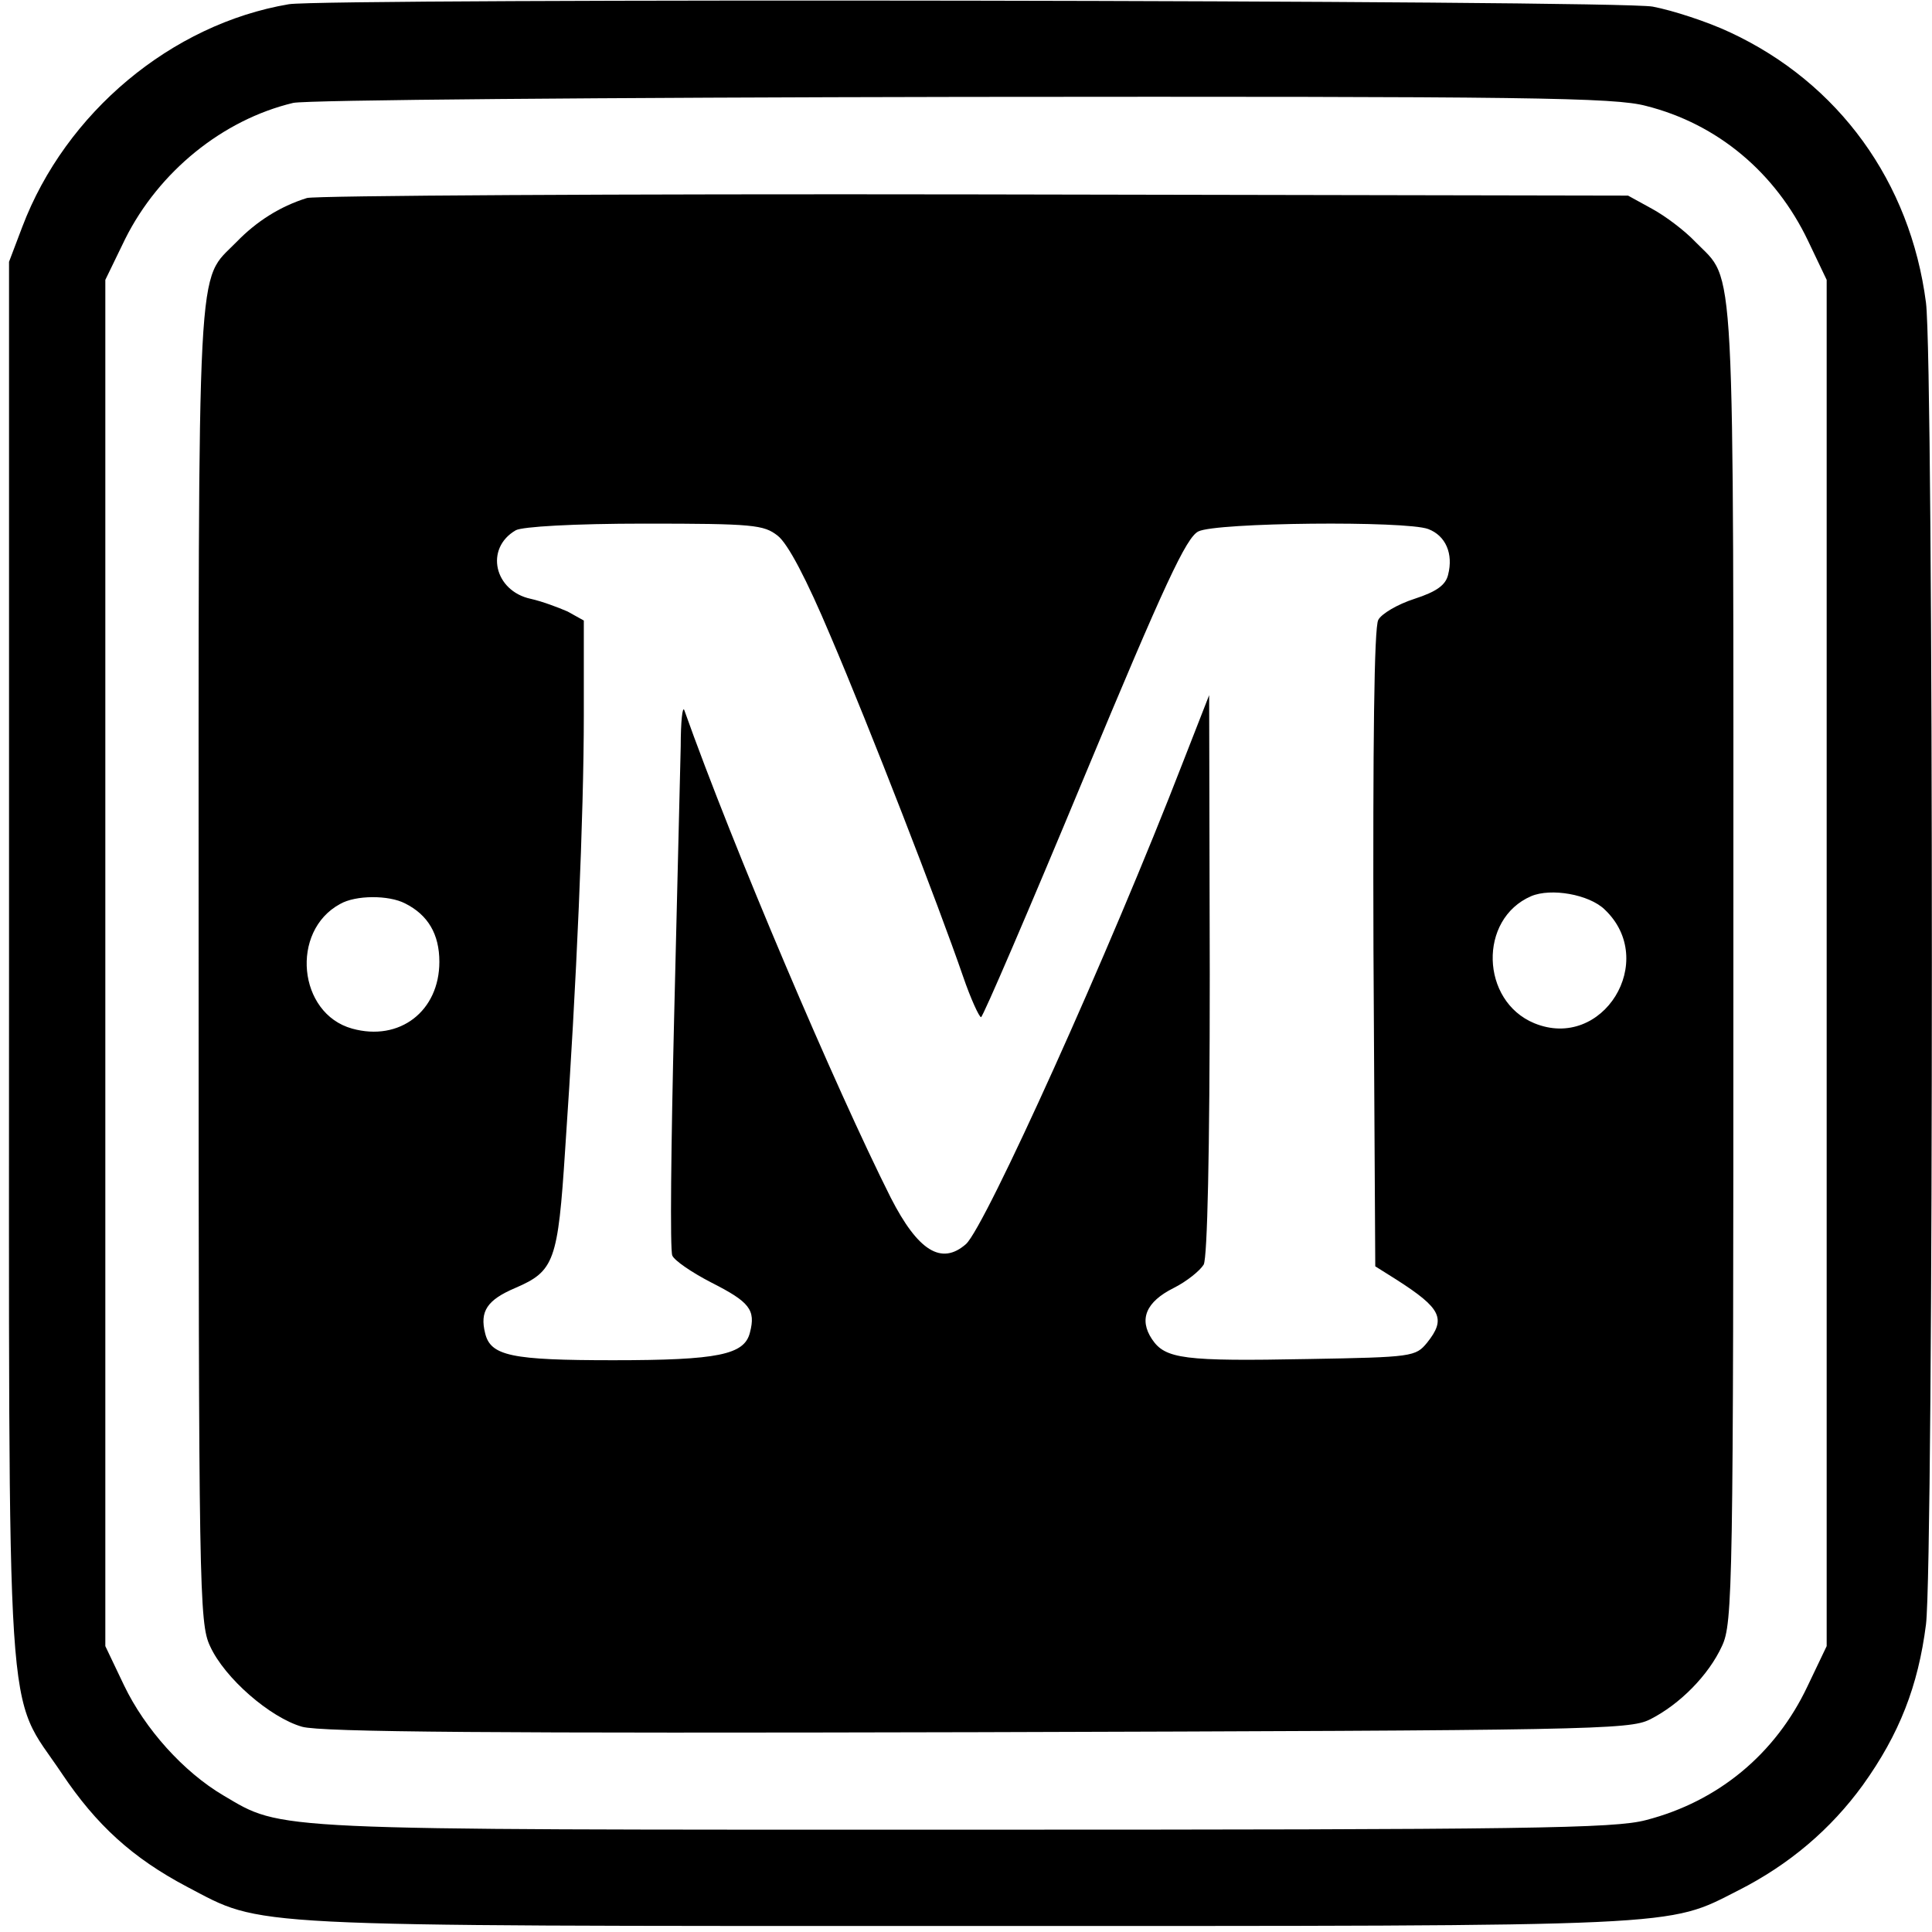
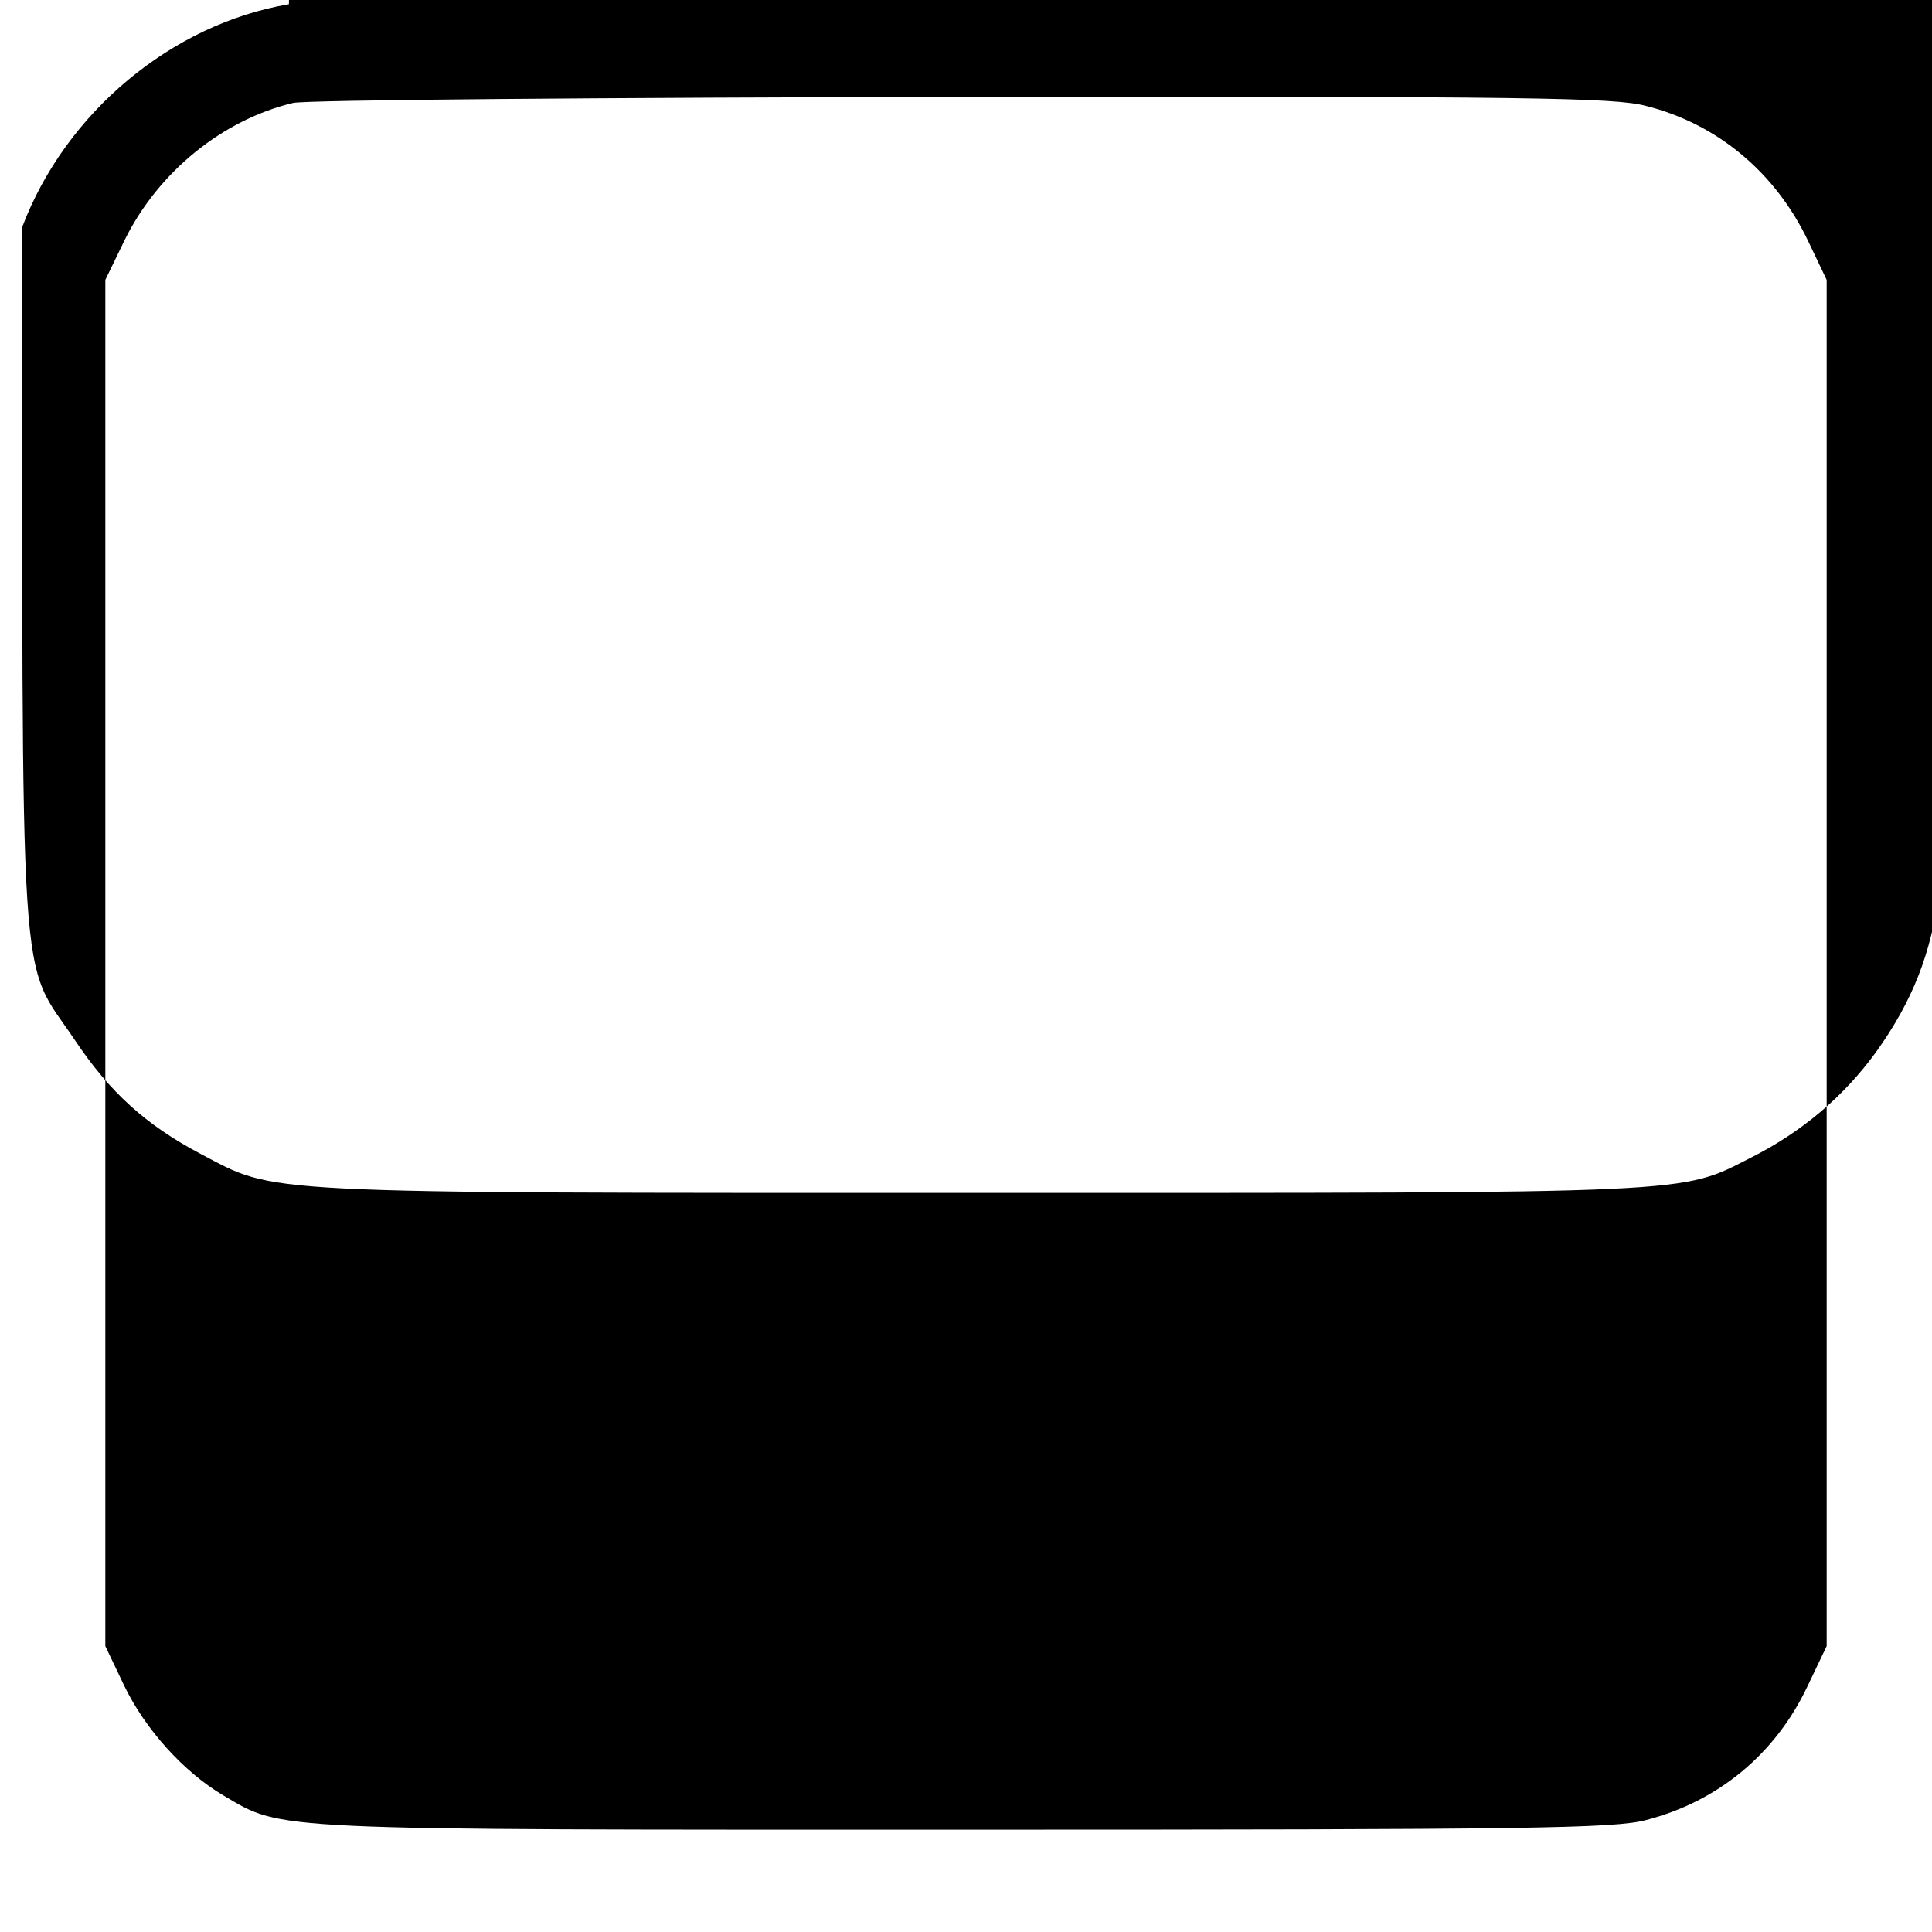
<svg xmlns="http://www.w3.org/2000/svg" version="1.0" width="321pt" height="321pt" viewBox="0 0 321 321" preserveAspectRatio="xMidYMid meet">
  <g transform="translate(0,321) scale(0.1,-0.1)" fill="#000000" stroke="none">
-     <path d="M480 3203 c-195 -33 -371 -180 -443 -370 l-22 -58 0 -1160 c0 -1320 -7 -1210 88 -1352 57 -85 117 -140 208 -188 128 -67 77 -65 1294 -65 1203 0 1163 -2 1283 59 85 43 154 102 207 175 61 85 92 165 105 267 13 106 13 2094 0 2196 -26 201 -145 365 -325 449 -38 18 -97 37 -129 43 -57 11 -2205 14 -2266 4z m2255 -169 c119 -30 215 -111 269 -224 l31 -65 0 -1135 0 -1135 -32 -67 c-53 -112 -148 -191 -268 -222 -52 -14 -195 -16 -1130 -16 -1168 0 -1134 -2 -1234 57 -66 39 -130 110 -165 183 l-31 65 0 1135 0 1135 33 68 c56 112 162 198 279 226 21 5 520 9 1113 10 942 1 1083 -1 1135 -15z" />
-     <path d="M510 2881 c-45 -14 -84 -39 -117 -73 -67 -69 -63 6 -63 -1200 0 -1039 1 -1095 19 -1133 24 -53 100 -119 153 -134 32 -9 322 -11 1123 -9 1016 3 1082 4 1116 21 50 25 98 74 120 122 18 38 19 96 19 1133 0 1206 4 1131 -63 1200 -18 19 -50 43 -72 55 l-40 22 -1085 2 c-597 1 -1096 -2 -1110 -6z m782 -561 c17 -13 48 -72 88 -167 65 -152 179 -446 220 -565 13 -38 27 -68 30 -68 3 0 80 179 171 398 134 322 170 399 190 409 29 15 345 18 382 4 29 -11 42 -41 33 -76 -4 -17 -19 -28 -56 -40 -28 -9 -55 -25 -60 -35 -7 -12 -9 -209 -8 -547 l3 -527 35 -22 c75 -48 83 -65 51 -105 -19 -23 -24 -24 -197 -27 -207 -4 -238 0 -260 33 -22 33 -10 62 36 85 22 11 44 29 50 39 6 13 10 182 10 483 l-1 463 -43 -110 c-123 -318 -329 -773 -361 -802 -41 -36 -80 -11 -125 77 -92 183 -262 582 -343 810 -3 8 -6 -19 -6 -60 -1 -41 -6 -245 -11 -453 -5 -207 -7 -384 -3 -393 3 -8 32 -28 65 -45 63 -32 74 -45 64 -83 -9 -37 -53 -46 -227 -46 -169 0 -204 7 -213 45 -9 36 3 55 50 75 65 28 71 44 83 230 19 276 31 557 31 722 l0 157 -27 15 c-16 7 -43 17 -61 21 -61 13 -77 84 -25 114 11 6 96 11 214 11 181 0 198 -2 221 -20z m1374 -621 c90 -85 -3 -236 -117 -189 -89 37 -93 173 -5 211 33 14 96 3 122 -22z m-1993 10 c38 -19 57 -51 57 -97 0 -82 -66 -133 -145 -111 -90 25 -103 162 -20 207 26 15 81 15 108 1z" />
+     <path d="M480 3203 c-195 -33 -371 -180 -443 -370 c0 -1320 -7 -1210 88 -1352 57 -85 117 -140 208 -188 128 -67 77 -65 1294 -65 1203 0 1163 -2 1283 59 85 43 154 102 207 175 61 85 92 165 105 267 13 106 13 2094 0 2196 -26 201 -145 365 -325 449 -38 18 -97 37 -129 43 -57 11 -2205 14 -2266 4z m2255 -169 c119 -30 215 -111 269 -224 l31 -65 0 -1135 0 -1135 -32 -67 c-53 -112 -148 -191 -268 -222 -52 -14 -195 -16 -1130 -16 -1168 0 -1134 -2 -1234 57 -66 39 -130 110 -165 183 l-31 65 0 1135 0 1135 33 68 c56 112 162 198 279 226 21 5 520 9 1113 10 942 1 1083 -1 1135 -15z" />
  </g>
</svg>